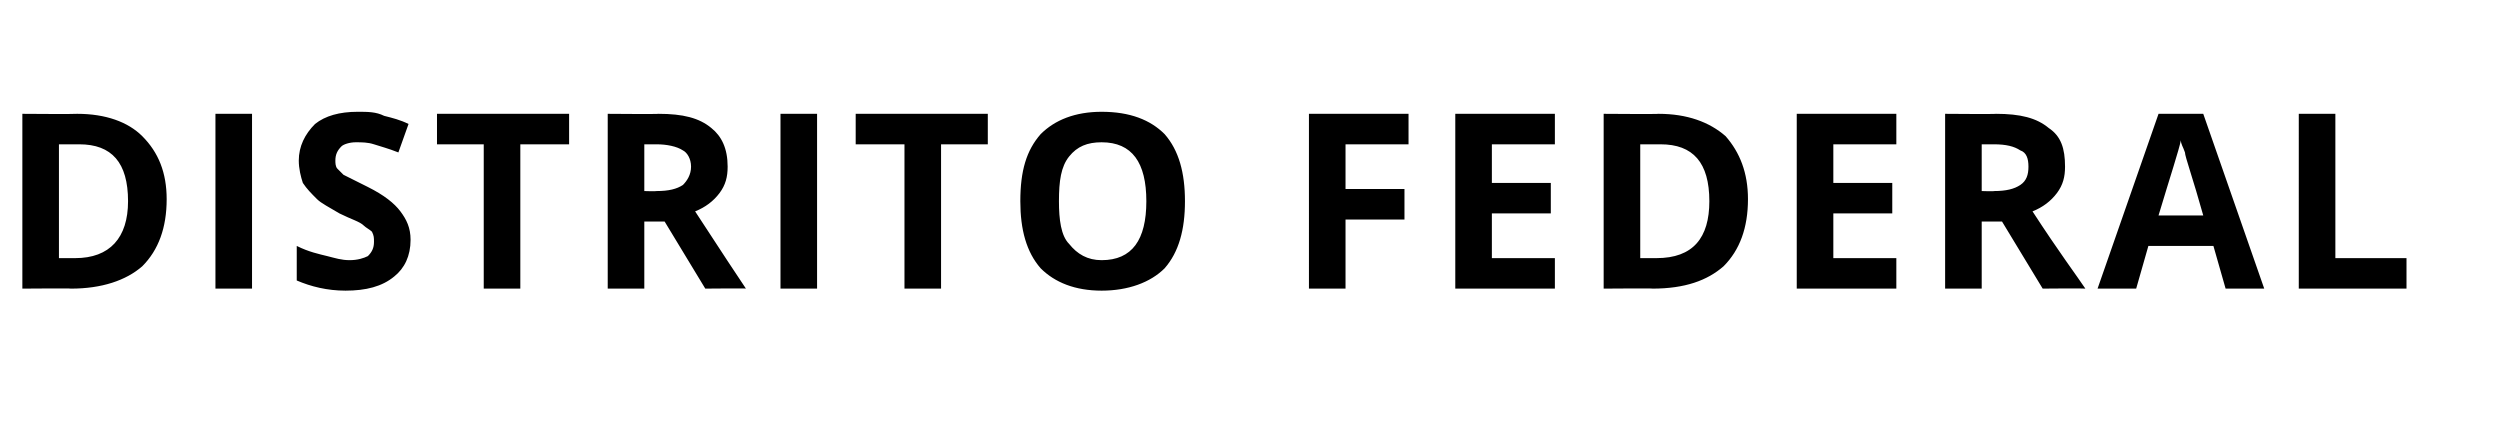
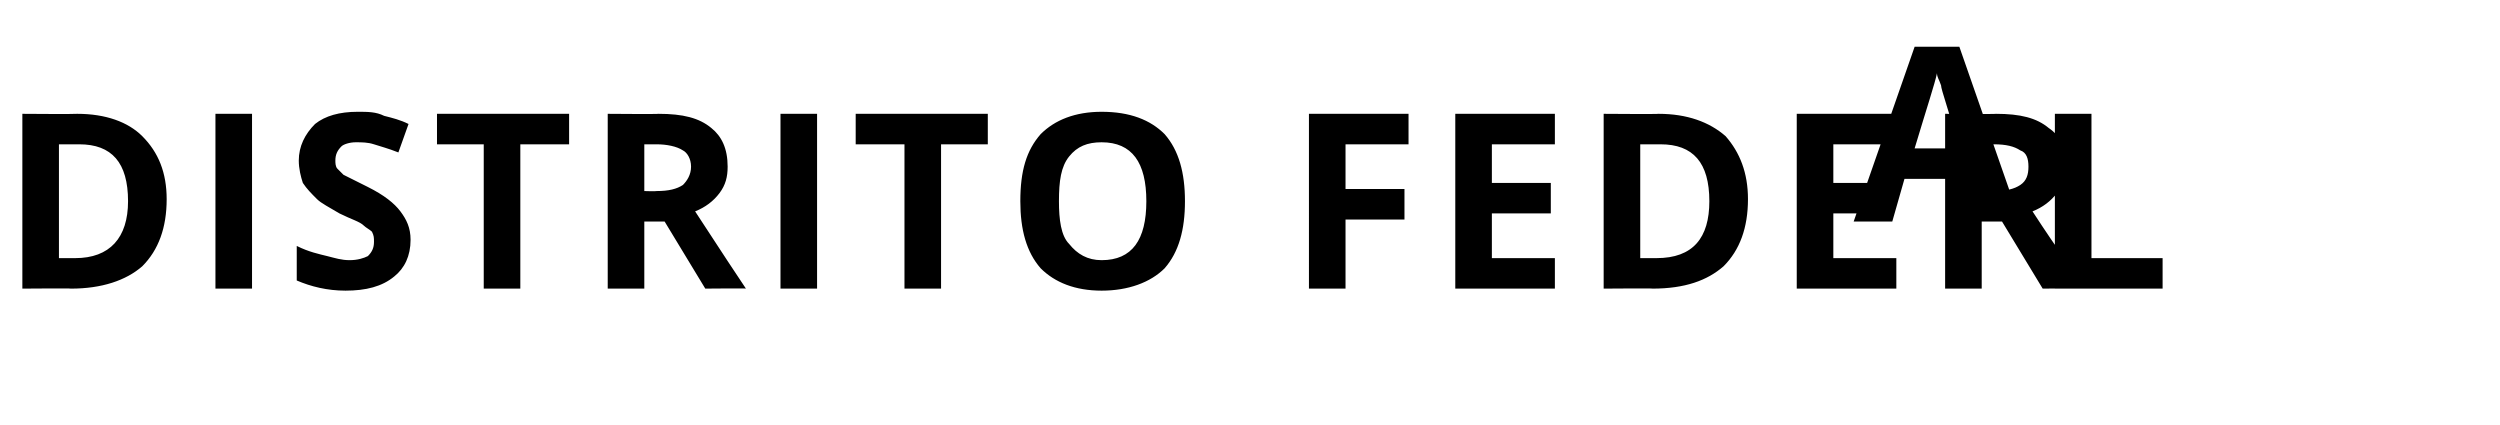
<svg xmlns="http://www.w3.org/2000/svg" version="1.1" width="123px" height="20.9px" viewBox="0 -5 123 20.9" style="top:-5px">
  <desc>DISTRITO FEDERAL</desc>
  <defs />
  <g id="Polygon15192">
-     <path d="m8.2 4.8c0 1.4-.4 2.5-1.2 3.3c-.8.7-2 1.1-3.5 1.1c0-.02-2.4 0-2.4 0V.6s2.67.02 2.7 0C5.2.6 6.3 1 7 1.7c.8.8 1.2 1.8 1.2 3.1zM3.7 7.7c1.7 0 2.6-1 2.6-2.8c0-1.9-.8-2.8-2.4-2.8h-1v5.6h.8s-.03-.02 0 0zm6.9 1.5V.6h1.8v8.6h-1.8zm9.6-2.4c0 .8-.3 1.4-.8 1.8c-.6.5-1.4.7-2.4.7c-.9 0-1.7-.2-2.4-.5V7.1c.6.3 1.1.4 1.5.5c.4.1.7.2 1.1.2c.4 0 .7-.1.9-.2c.2-.2.3-.4.3-.7c0-.2 0-.3-.1-.5c-.1-.1-.3-.2-.4-.3c-.2-.2-.6-.3-1.2-.6c-.5-.3-.9-.5-1.1-.7c-.3-.3-.5-.5-.7-.8c-.1-.3-.2-.7-.2-1.1c0-.7.3-1.3.8-1.8c.5-.4 1.2-.6 2.1-.6c.5 0 .9 0 1.3.2c.4.1.8.2 1.2.4l-.5 1.4c-.5-.2-.9-.3-1.2-.4c-.3-.1-.6-.1-.9-.1c-.3 0-.6.1-.7.2c-.2.2-.3.4-.3.7c0 .1 0 .3.1.4l.3.3l1.2.6c.8.4 1.3.8 1.6 1.2c.3.4.5.8.5 1.4zm5.4 2.4h-1.8V2.1h-2.3V.6h6.5v1.5h-2.4v7.1zm6.1-4.8s.59.02.6 0c.6 0 1-.1 1.3-.3c.2-.2.4-.5.4-.9c0-.4-.2-.7-.4-.8c-.3-.2-.8-.3-1.3-.3h-.6v2.3zm0 1.5v3.3h-1.8V.6s2.49.02 2.5 0c1.2 0 2 .2 2.6.7c.5.4.8 1 .8 1.9c0 .5-.1.9-.4 1.3c-.3.4-.7.7-1.2.9c1.3 2 2.1 3.2 2.5 3.8c.04-.02-2 0-2 0l-2-3.3h-1zm6.7 3.3V.6h1.8v8.6h-1.8zm7.9 0h-1.8V2.1h-2.4V.6h6.5v1.5h-2.3v7.1zm12-4.3c0 1.4-.3 2.5-1 3.3c-.7.7-1.8 1.1-3.1 1.1c-1.3 0-2.3-.4-3-1.1c-.7-.8-1-1.9-1-3.3c0-1.5.3-2.5 1-3.3c.7-.7 1.7-1.1 3-1.1c1.4 0 2.4.4 3.1 1.1c.7.8 1 1.9 1 3.3zm-6.2 0c0 .9.1 1.7.5 2.1c.4.5.9.8 1.6.8c1.5 0 2.2-1 2.2-2.9c0-1.9-.7-2.9-2.2-2.9c-.7 0-1.2.2-1.6.7c-.4.5-.5 1.2-.5 2.2zm14.1 4.3h-1.8V.6h4.9v1.5h-3.1v2.2h2.9v1.5h-2.9v3.4zm10.3 0h-4.9V.6h4.9v1.5h-3.1v1.9h2.9v1.5h-2.9v2.2h3.1v1.5zM86 4.8c0 1.4-.4 2.5-1.2 3.3c-.8.7-1.9 1.1-3.5 1.1c.04-.02-2.4 0-2.4 0V.6s2.7.02 2.7 0c1.4 0 2.5.4 3.3 1.1c.7.8 1.1 1.8 1.1 3.1zm-4.5 2.9c1.8 0 2.6-1 2.6-2.8c0-1.9-.8-2.8-2.4-2.8h-1v5.6h.8s.01-.02 0 0zm11.8 1.5h-4.9V.6h4.9v1.5h-3.1v1.9h2.9v1.5h-2.9v2.2h3.1v1.5zm4.2-4.8s.62.02.6 0c.6 0 1-.1 1.3-.3c.3-.2.4-.5.4-.9c0-.4-.1-.7-.4-.8c-.3-.2-.7-.3-1.3-.3h-.6v2.3zm0 1.5v3.3h-1.8V.6s2.51.02 2.5 0c1.2 0 2 .2 2.6.7c.6.4.8 1 .8 1.9c0 .5-.1.9-.4 1.3c-.3.4-.7.7-1.2.9c1.3 2 2.2 3.2 2.6 3.8c-.04-.02-2.1 0-2.1 0l-2-3.3h-1zm12 3.3l-.6-2.1h-3.2l-.6 2.1h-1.9l3-8.6h2.2l3 8.6h-1.9zm-1.1-3.6c-.5-1.8-.9-2.9-.9-3.1c-.1-.3-.2-.4-.2-.6c-.1.5-.5 1.7-1.1 3.7h2.2zm4.7 3.6V.6h1.8v7.1h3.5v1.5h-5.3z" stroke="none" fill="#000" />
+     <path d="m8.2 4.8c0 1.4-.4 2.5-1.2 3.3c-.8.7-2 1.1-3.5 1.1c0-.02-2.4 0-2.4 0V.6s2.67.02 2.7 0C5.2.6 6.3 1 7 1.7c.8.8 1.2 1.8 1.2 3.1zM3.7 7.7c1.7 0 2.6-1 2.6-2.8c0-1.9-.8-2.8-2.4-2.8h-1v5.6h.8s-.03-.02 0 0zm6.9 1.5V.6h1.8v8.6h-1.8zm9.6-2.4c0 .8-.3 1.4-.8 1.8c-.6.5-1.4.7-2.4.7c-.9 0-1.7-.2-2.4-.5V7.1c.6.3 1.1.4 1.5.5c.4.1.7.2 1.1.2c.4 0 .7-.1.9-.2c.2-.2.3-.4.3-.7c0-.2 0-.3-.1-.5c-.1-.1-.3-.2-.4-.3c-.2-.2-.6-.3-1.2-.6c-.5-.3-.9-.5-1.1-.7c-.3-.3-.5-.5-.7-.8c-.1-.3-.2-.7-.2-1.1c0-.7.3-1.3.8-1.8c.5-.4 1.2-.6 2.1-.6c.5 0 .9 0 1.3.2c.4.1.8.2 1.2.4l-.5 1.4c-.5-.2-.9-.3-1.2-.4c-.3-.1-.6-.1-.9-.1c-.3 0-.6.1-.7.2c-.2.2-.3.4-.3.7c0 .1 0 .3.1.4l.3.3l1.2.6c.8.4 1.3.8 1.6 1.2c.3.4.5.8.5 1.4zm5.4 2.4h-1.8V2.1h-2.3V.6h6.5v1.5h-2.4v7.1zm6.1-4.8s.59.02.6 0c.6 0 1-.1 1.3-.3c.2-.2.4-.5.4-.9c0-.4-.2-.7-.4-.8c-.3-.2-.8-.3-1.3-.3h-.6v2.3zm0 1.5v3.3h-1.8V.6s2.49.02 2.5 0c1.2 0 2 .2 2.6.7c.5.4.8 1 .8 1.9c0 .5-.1.9-.4 1.3c-.3.4-.7.7-1.2.9c1.3 2 2.1 3.2 2.5 3.8c.04-.02-2 0-2 0l-2-3.3h-1zm6.7 3.3V.6h1.8v8.6h-1.8zm7.9 0h-1.8V2.1h-2.4V.6h6.5v1.5h-2.3v7.1zm12-4.3c0 1.4-.3 2.5-1 3.3c-.7.7-1.8 1.1-3.1 1.1c-1.3 0-2.3-.4-3-1.1c-.7-.8-1-1.9-1-3.3c0-1.5.3-2.5 1-3.3c.7-.7 1.7-1.1 3-1.1c1.4 0 2.4.4 3.1 1.1c.7.8 1 1.9 1 3.3zm-6.2 0c0 .9.1 1.7.5 2.1c.4.5.9.8 1.6.8c1.5 0 2.2-1 2.2-2.9c0-1.9-.7-2.9-2.2-2.9c-.7 0-1.2.2-1.6.7c-.4.5-.5 1.2-.5 2.2zm14.1 4.3h-1.8V.6h4.9v1.5h-3.1v2.2h2.9v1.5h-2.9v3.4zm10.3 0h-4.9V.6h4.9v1.5h-3.1v1.9h2.9v1.5h-2.9v2.2h3.1v1.5zM86 4.8c0 1.4-.4 2.5-1.2 3.3c-.8.7-1.9 1.1-3.5 1.1c.04-.02-2.4 0-2.4 0V.6s2.7.02 2.7 0c1.4 0 2.5.4 3.3 1.1c.7.8 1.1 1.8 1.1 3.1zm-4.5 2.9c1.8 0 2.6-1 2.6-2.8c0-1.9-.8-2.8-2.4-2.8h-1v5.6h.8s.01-.02 0 0zm11.8 1.5h-4.9V.6h4.9v1.5h-3.1v1.9h2.9v1.5h-2.9v2.2h3.1v1.5zm4.2-4.8s.62.02.6 0c.6 0 1-.1 1.3-.3c.3-.2.4-.5.4-.9c0-.4-.1-.7-.4-.8c-.3-.2-.7-.3-1.3-.3h-.6v2.3zm0 1.5v3.3h-1.8V.6s2.51.02 2.5 0c1.2 0 2 .2 2.6.7c.6.4.8 1 .8 1.9c0 .5-.1.9-.4 1.3c-.3.4-.7.7-1.2.9c1.3 2 2.2 3.2 2.6 3.8c-.04-.02-2.1 0-2.1 0l-2-3.3h-1zl-.6-2.1h-3.2l-.6 2.1h-1.9l3-8.6h2.2l3 8.6h-1.9zm-1.1-3.6c-.5-1.8-.9-2.9-.9-3.1c-.1-.3-.2-.4-.2-.6c-.1.5-.5 1.7-1.1 3.7h2.2zm4.7 3.6V.6h1.8v7.1h3.5v1.5h-5.3z" stroke="none" fill="#000" />
  </g>
</svg>